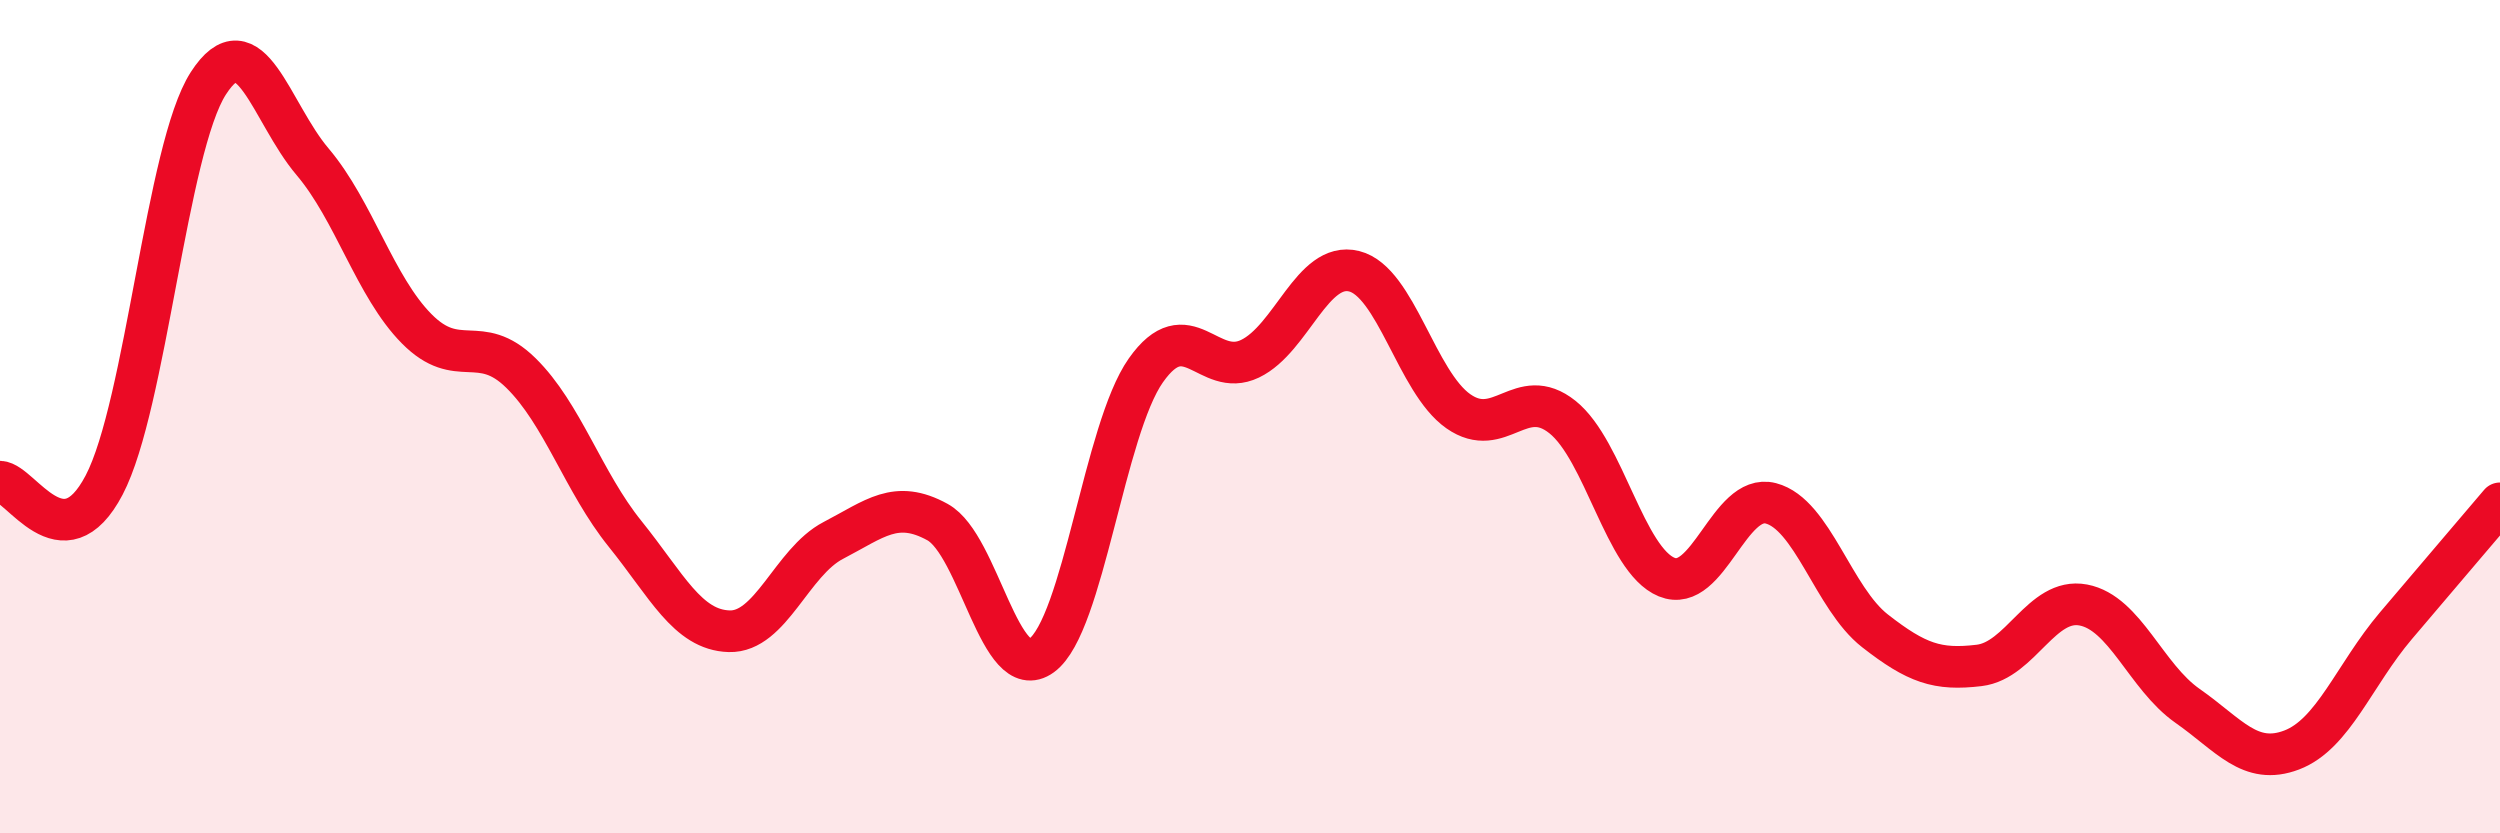
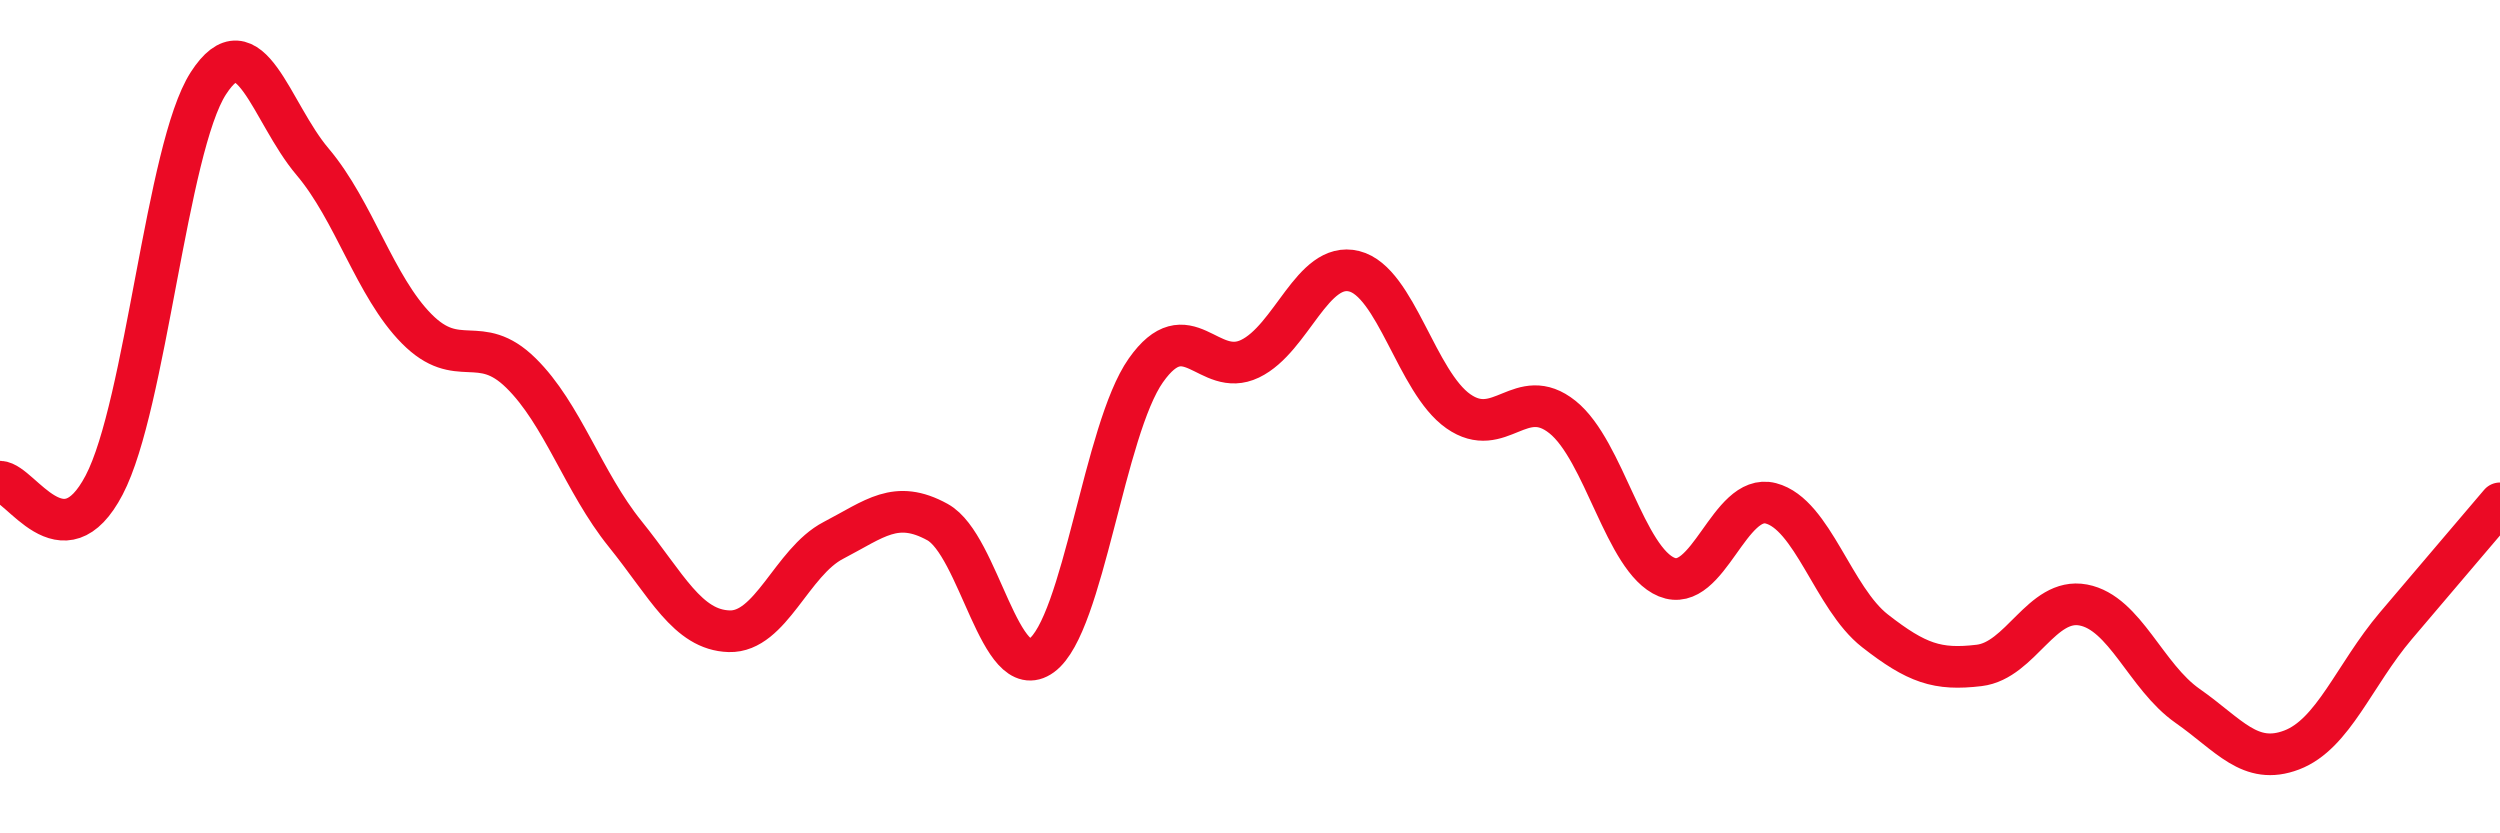
<svg xmlns="http://www.w3.org/2000/svg" width="60" height="20" viewBox="0 0 60 20">
-   <path d="M 0,11.56 C 0.5,11.58 1.5,13.55 2.5,11.64 C 3.5,9.73 4,3.55 5,2 C 6,0.45 6.5,2.7 7.5,3.88 C 8.5,5.06 9,6.88 10,7.89 C 11,8.9 11.5,7.97 12.5,8.95 C 13.5,9.93 14,11.57 15,12.81 C 16,14.05 16.5,15.12 17.5,15.15 C 18.5,15.18 19,13.49 20,12.97 C 21,12.45 21.5,11.98 22.5,12.53 C 23.5,13.08 24,16.46 25,15.73 C 26,15 26.5,10.31 27.5,8.89 C 28.5,7.47 29,9.09 30,8.61 C 31,8.13 31.5,6.26 32.5,6.51 C 33.5,6.76 34,9.17 35,9.87 C 36,10.57 36.5,9.21 37.5,10.01 C 38.5,10.81 39,13.44 40,13.85 C 41,14.26 41.5,11.82 42.5,12.08 C 43.5,12.34 44,14.36 45,15.14 C 46,15.92 46.5,16.09 47.5,15.97 C 48.5,15.85 49,14.33 50,14.52 C 51,14.71 51.5,16.24 52.5,16.94 C 53.5,17.64 54,18.38 55,18 C 56,17.62 56.5,16.2 57.5,15.02 C 58.5,13.84 59.5,12.67 60,12.08L60 20L0 20Z" fill="#EB0A25" opacity="0.1" stroke-linecap="round" stroke-linejoin="round" />
  <path d="M 0,11.56 C 0.5,11.58 1.5,13.55 2.5,11.64 C 3.5,9.73 4,3.55 5,2 C 6,0.45 6.5,2.7 7.5,3.88 C 8.5,5.06 9,6.88 10,7.89 C 11,8.9 11.5,7.97 12.5,8.95 C 13.5,9.93 14,11.57 15,12.81 C 16,14.05 16.5,15.12 17.5,15.15 C 18.5,15.18 19,13.49 20,12.97 C 21,12.45 21.5,11.98 22.5,12.53 C 23.5,13.08 24,16.46 25,15.73 C 26,15 26.5,10.31 27.5,8.89 C 28.5,7.47 29,9.09 30,8.61 C 31,8.13 31.5,6.26 32.5,6.51 C 33.5,6.76 34,9.17 35,9.87 C 36,10.57 36.5,9.21 37.5,10.01 C 38.5,10.81 39,13.44 40,13.85 C 41,14.26 41.5,11.82 42.5,12.08 C 43.5,12.34 44,14.36 45,15.14 C 46,15.92 46.5,16.09 47.5,15.97 C 48.5,15.85 49,14.33 50,14.52 C 51,14.71 51.5,16.24 52.5,16.94 C 53.5,17.64 54,18.38 55,18 C 56,17.62 56.5,16.2 57.5,15.02 C 58.5,13.84 59.5,12.67 60,12.08" stroke="#EB0A25" stroke-width="1" fill="none" stroke-linecap="round" stroke-linejoin="round" />
</svg>